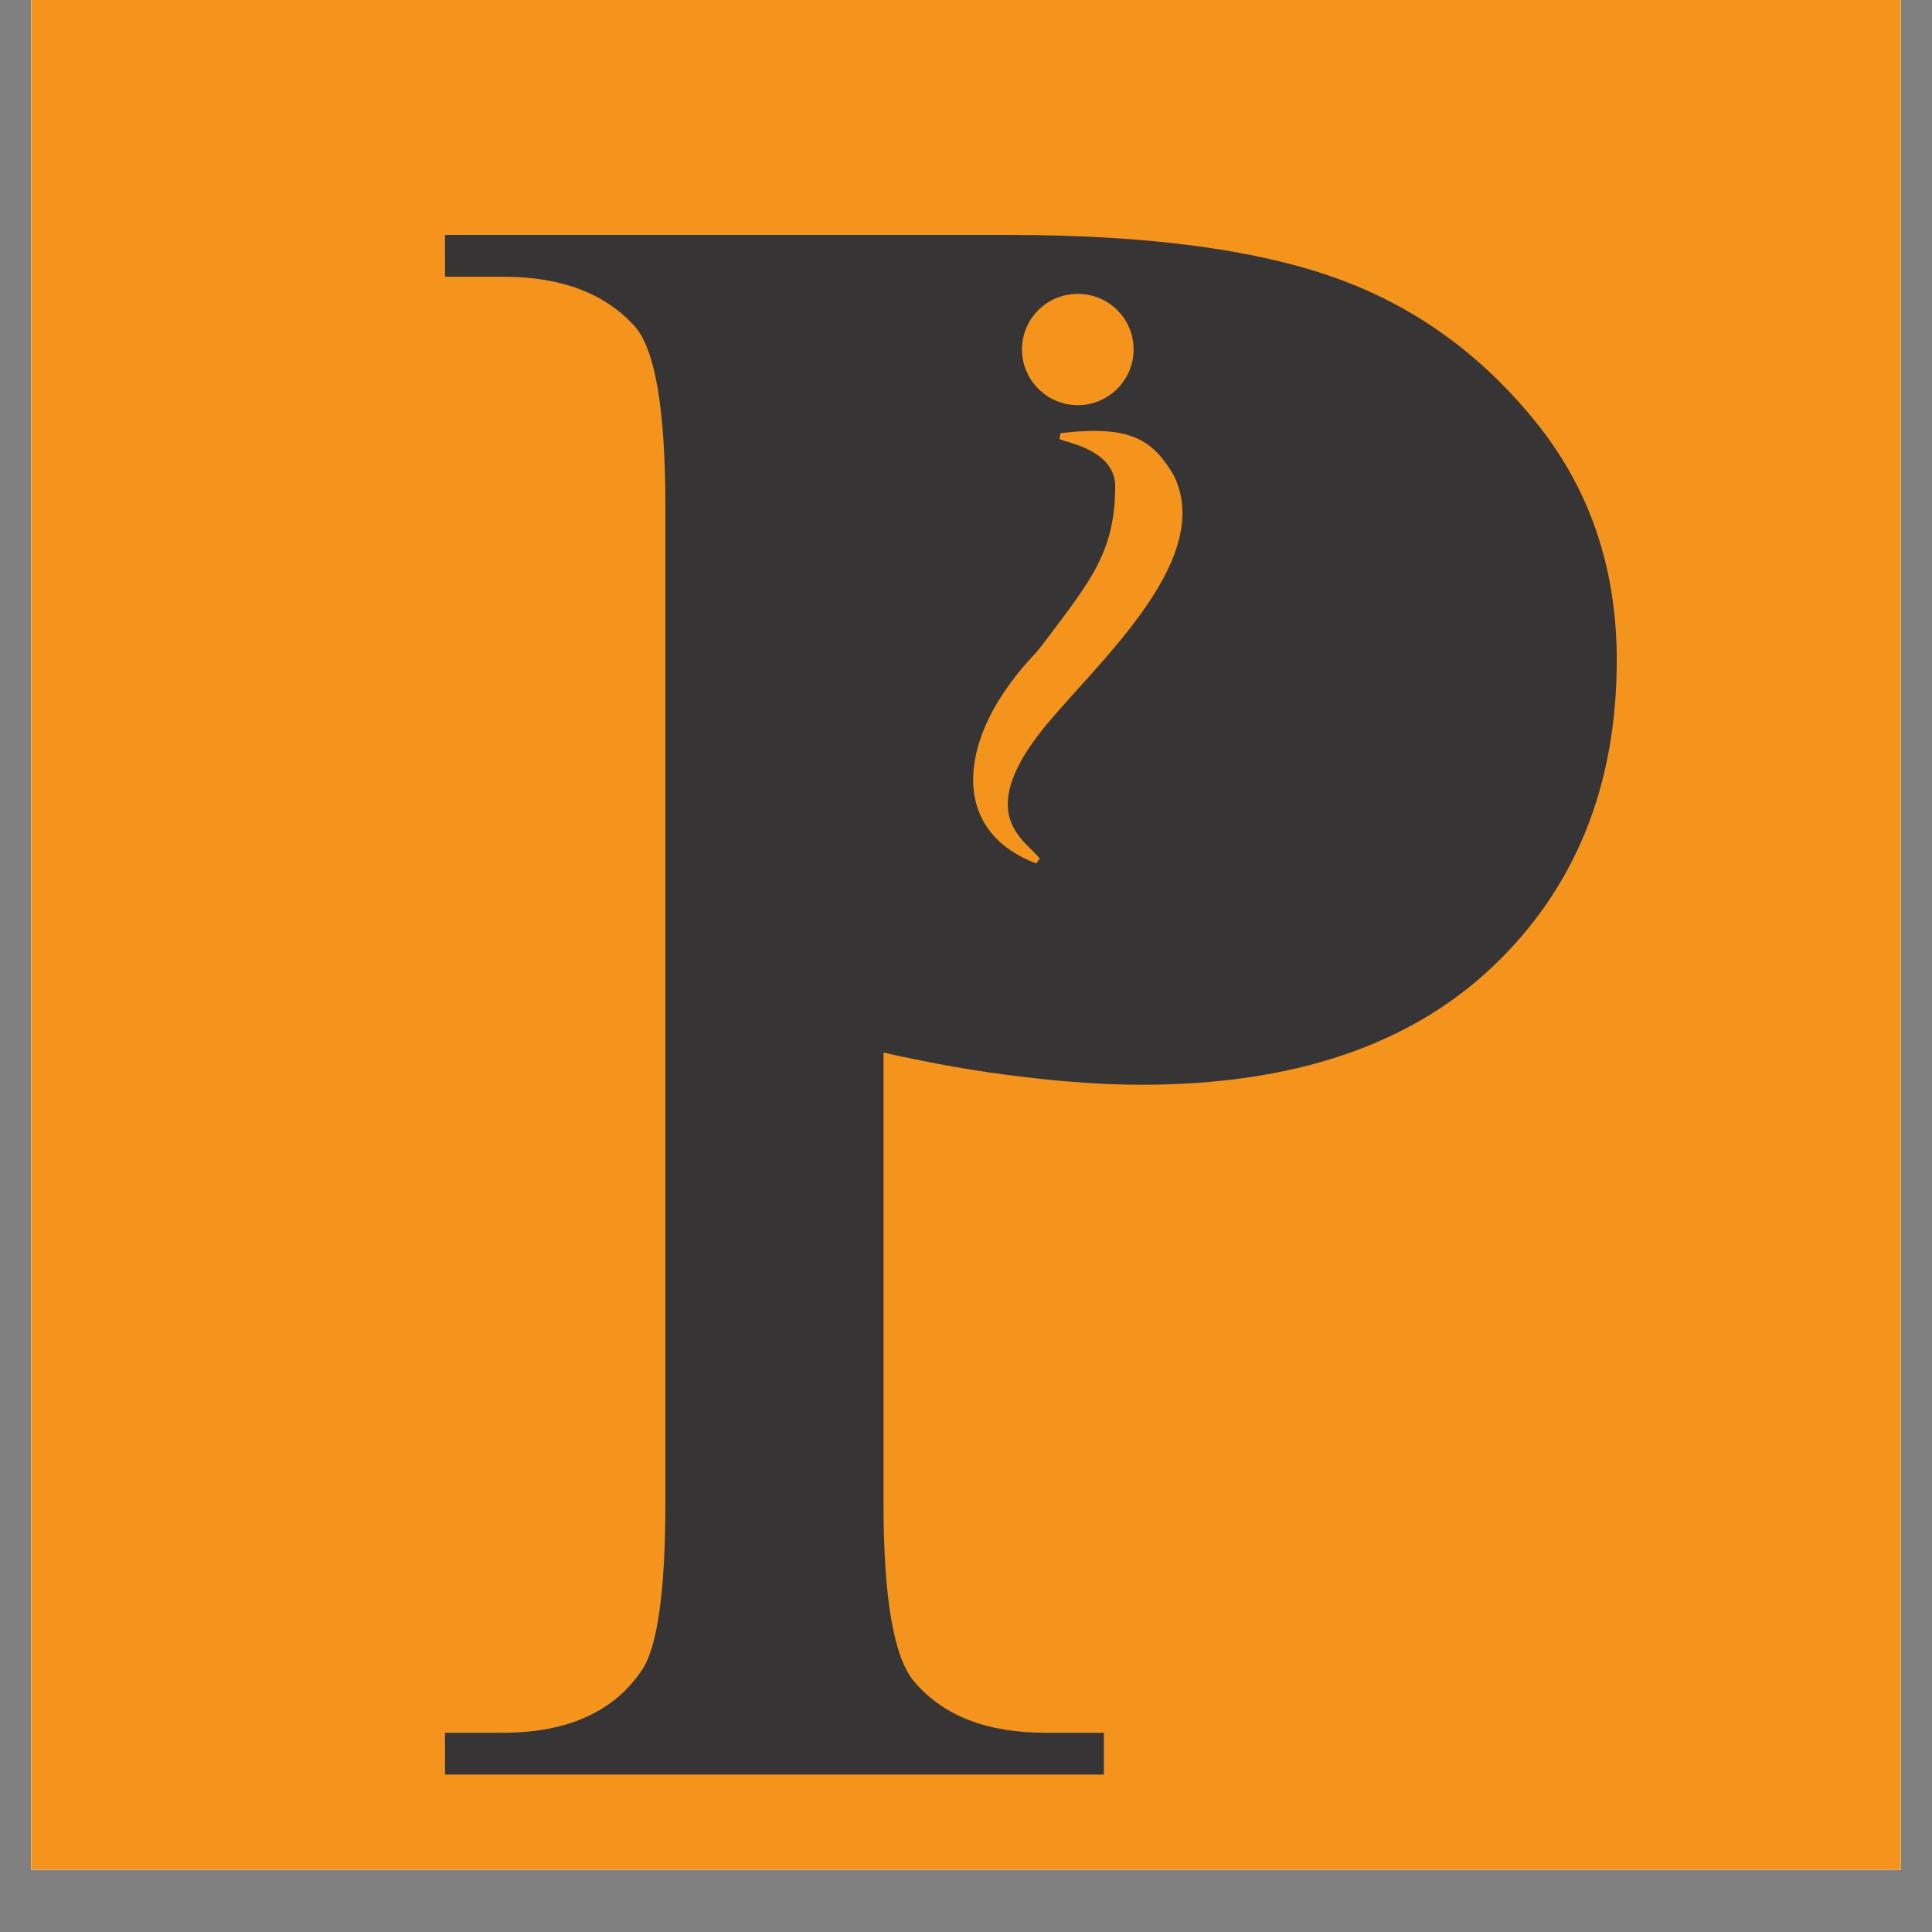
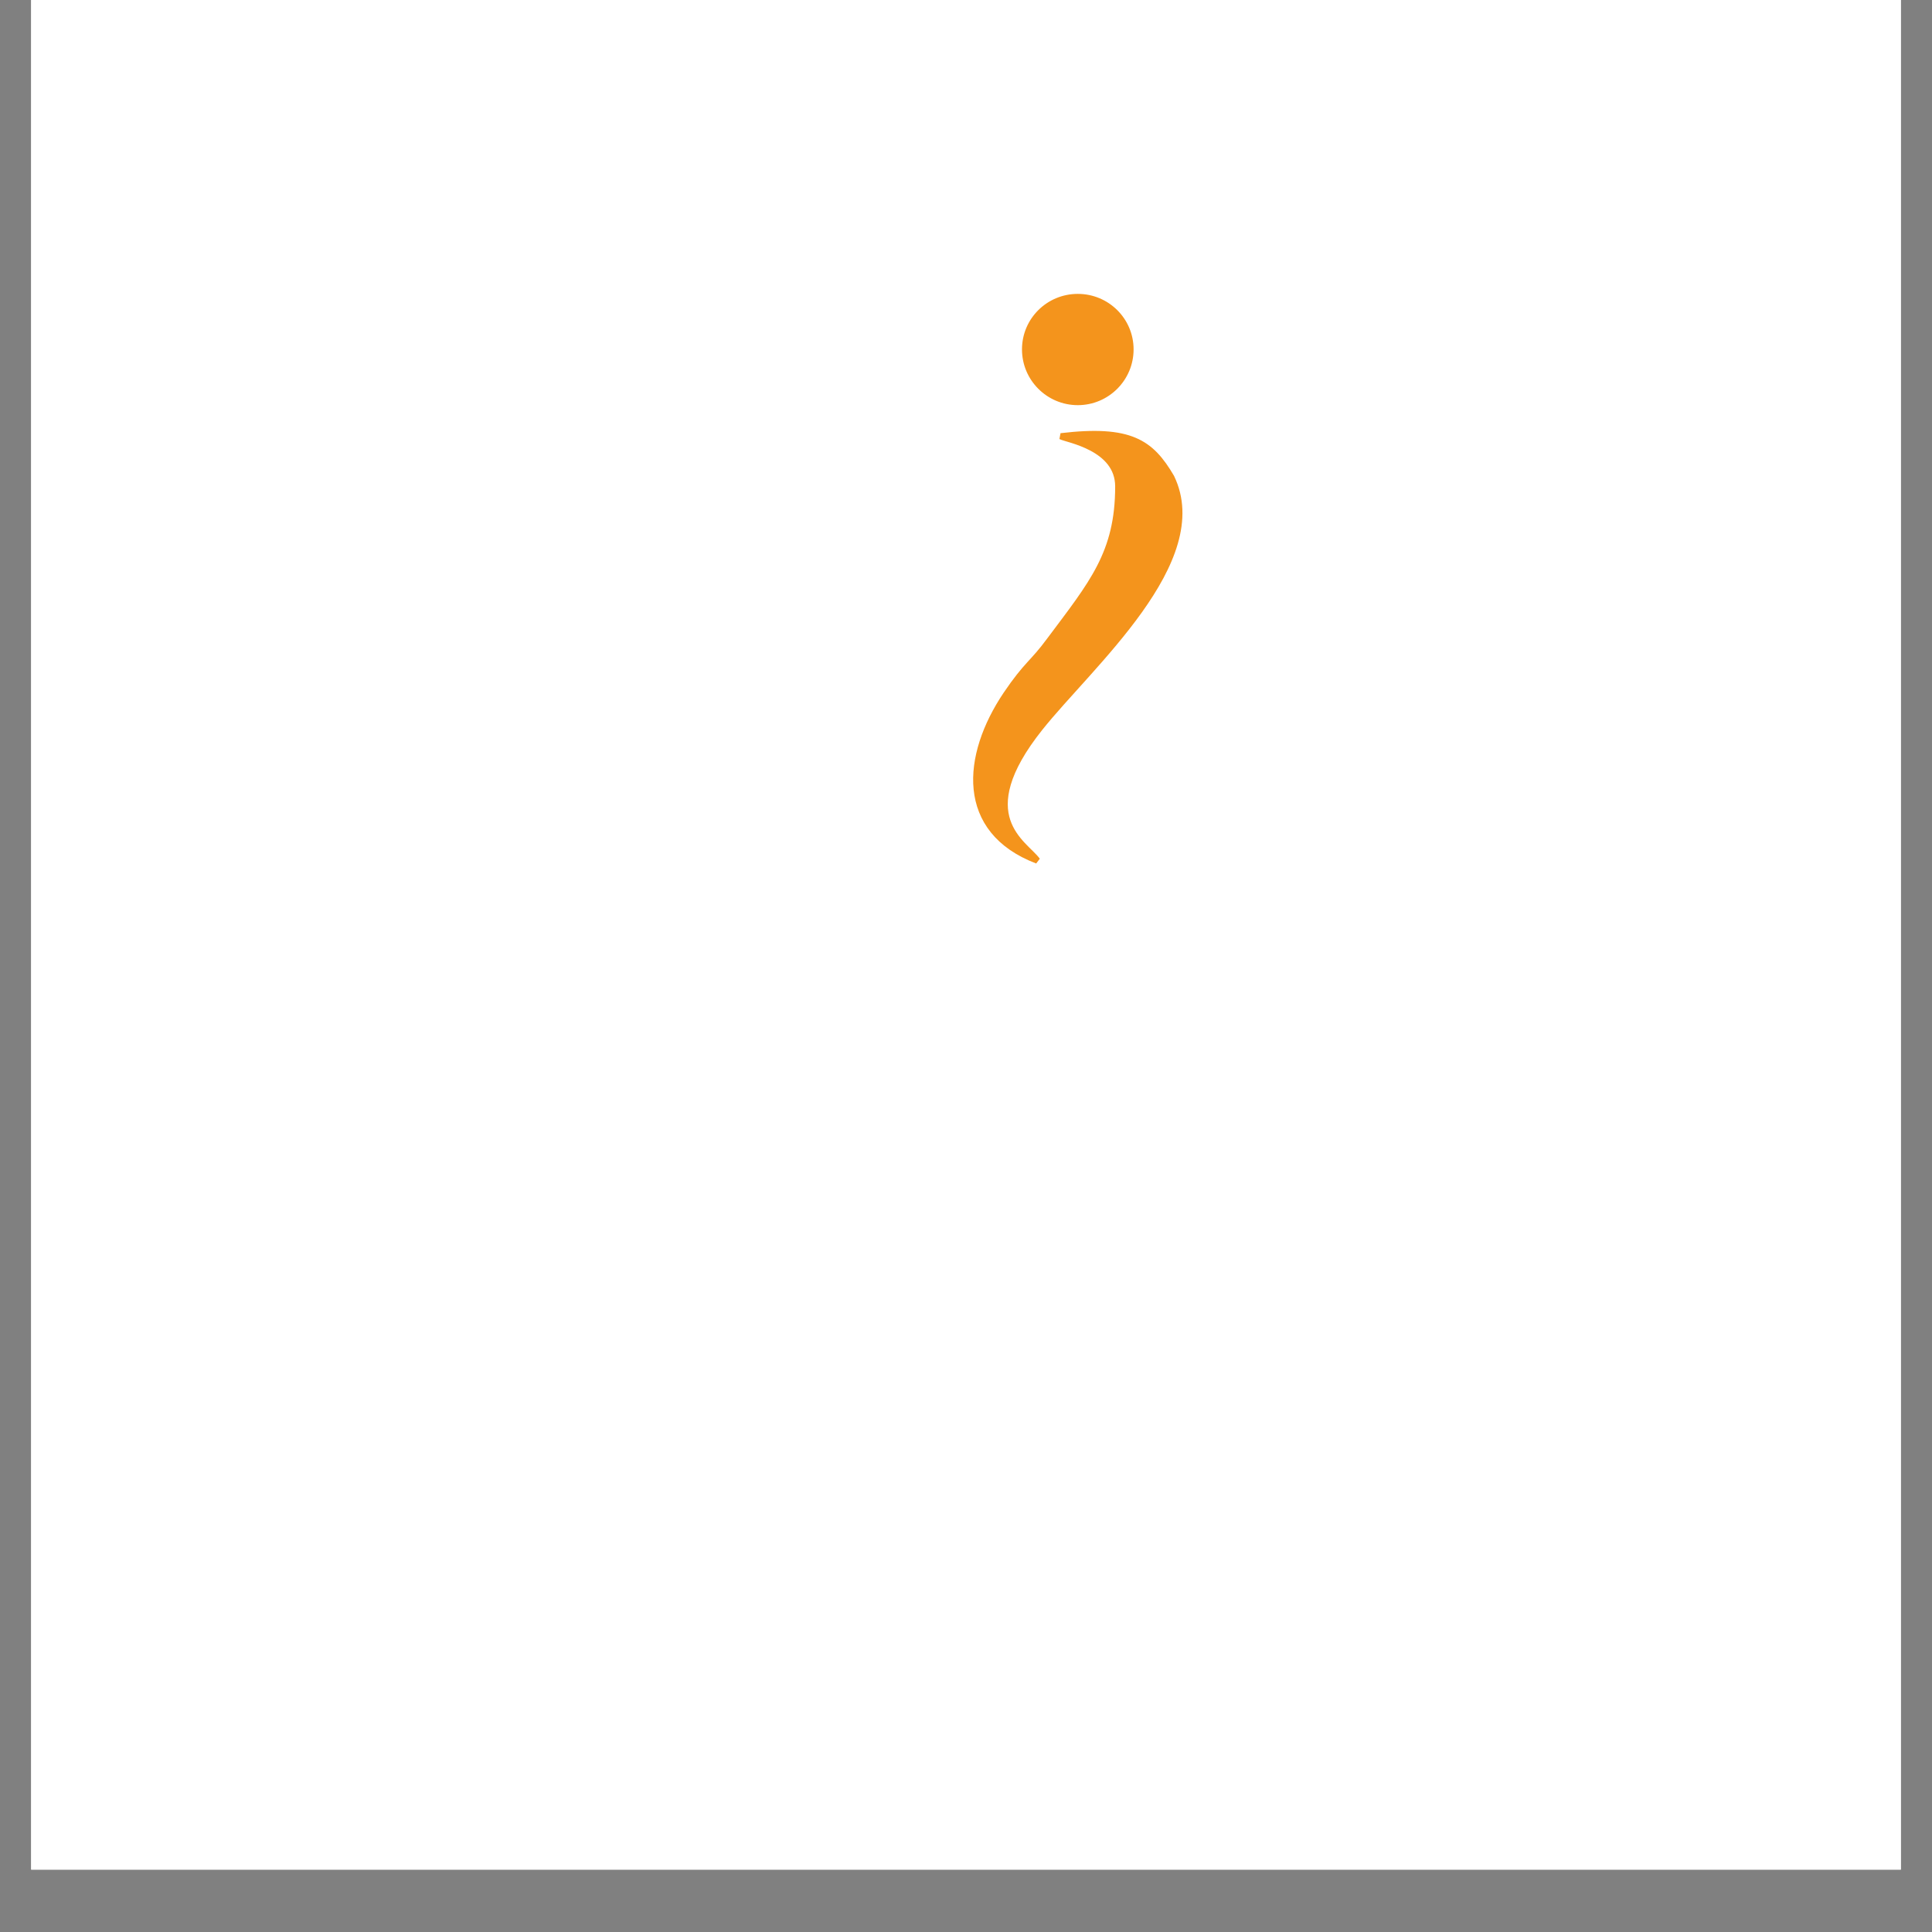
<svg xmlns="http://www.w3.org/2000/svg" version="1.0" preserveAspectRatio="xMidYMid meet" height="40" viewBox="0 0 30 30" zoomAndPan="magnify" width="40">
  <rect x="0" y="0" width="30" height="30" fill="#808080" stroke="none" />
  <defs>
    <clipPath id="905d4be22b">
-       <path clip-rule="nonzero" d="M 0.484 0 L 29.516 0 L 29.516 29.031 L 0.484 29.031 Z M 0.484 0" />
+       <path clip-rule="nonzero" d="M 0.484 0 L 29.516 0 L 29.516 29.031 L 0.484 29.031 M 0.484 0" />
    </clipPath>
  </defs>
  <g clip-path="url(#905d4be22b)">
    <path fill-rule="nonzero" fill-opacity="1" d="M 0.484 0 L 29.516 0 L 29.516 29.031 L 0.484 29.031 Z M 0.484 0" fill="#ffffff" />
    <path fill-rule="nonzero" fill-opacity="1" d="M 0.484 0 L 29.516 0 L 29.516 29.031 L 0.484 29.031 Z M 0.484 0" fill="#ffffff" />
-     <path fill-rule="nonzero" fill-opacity="1" d="M 40.828 15.602 C 40.828 16.414 40.789 17.227 40.711 18.035 C 40.629 18.844 40.512 19.648 40.352 20.445 C 40.195 21.246 39.996 22.035 39.762 22.812 C 39.523 23.59 39.25 24.355 38.941 25.109 C 38.629 25.859 38.281 26.594 37.898 27.312 C 37.516 28.027 37.098 28.727 36.648 29.402 C 36.195 30.078 35.711 30.73 35.195 31.359 C 34.68 31.988 34.133 32.594 33.559 33.168 C 32.984 33.742 32.383 34.289 31.754 34.805 C 31.125 35.32 30.473 35.805 29.797 36.258 C 29.121 36.711 28.426 37.129 27.707 37.512 C 26.992 37.895 26.258 38.242 25.508 38.555 C 24.754 38.863 23.992 39.137 23.211 39.375 C 22.434 39.609 21.648 39.809 20.852 39.965 C 20.051 40.125 19.25 40.246 18.441 40.324 C 17.633 40.402 16.82 40.445 16.008 40.445 C 15.195 40.445 14.383 40.402 13.574 40.324 C 12.766 40.246 11.961 40.125 11.164 39.965 C 10.367 39.809 9.578 39.609 8.801 39.375 C 8.023 39.137 7.258 38.863 6.508 38.555 C 5.758 38.242 5.023 37.895 4.305 37.512 C 3.59 37.129 2.891 36.711 2.215 36.258 C 1.539 35.805 0.887 35.32 0.258 34.805 C -0.371 34.289 -0.973 33.742 -1.547 33.168 C -2.121 32.594 -2.664 31.988 -3.184 31.359 C -3.699 30.73 -4.18 30.078 -4.633 29.402 C -5.086 28.727 -5.5 28.027 -5.887 27.312 C -6.27 26.594 -6.617 25.859 -6.926 25.109 C -7.238 24.355 -7.512 23.59 -7.746 22.812 C -7.984 22.035 -8.18 21.246 -8.34 20.445 C -8.496 19.648 -8.617 18.844 -8.695 18.035 C -8.777 17.227 -8.816 16.414 -8.816 15.602 C -8.816 14.785 -8.777 13.977 -8.695 13.164 C -8.617 12.355 -8.496 11.551 -8.34 10.754 C -8.18 9.957 -7.984 9.168 -7.746 8.391 C -7.512 7.609 -7.238 6.844 -6.926 6.094 C -6.617 5.34 -6.27 4.605 -5.887 3.891 C -5.5 3.172 -5.086 2.473 -4.633 1.797 C -4.18 1.121 -3.699 0.469 -3.184 -0.16 C -2.664 -0.789 -2.121 -1.391 -1.547 -1.965 C -0.973 -2.543 -0.371 -3.086 0.258 -3.605 C 0.887 -4.121 1.539 -4.605 2.215 -5.055 C 2.891 -5.508 3.59 -5.926 4.305 -6.309 C 5.023 -6.691 5.758 -7.039 6.508 -7.352 C 7.258 -7.664 8.023 -7.938 8.801 -8.172 C 9.578 -8.41 10.367 -8.605 11.164 -8.766 C 11.961 -8.926 12.766 -9.043 13.574 -9.125 C 14.383 -9.203 15.195 -9.242 16.008 -9.242 C 16.82 -9.242 17.633 -9.203 18.441 -9.125 C 19.25 -9.043 20.051 -8.926 20.852 -8.766 C 21.648 -8.605 22.434 -8.41 23.211 -8.172 C 23.992 -7.938 24.754 -7.664 25.508 -7.352 C 26.258 -7.039 26.992 -6.691 27.707 -6.309 C 28.426 -5.926 29.121 -5.508 29.797 -5.055 C 30.473 -4.605 31.125 -4.121 31.754 -3.605 C 32.383 -3.086 32.984 -2.543 33.559 -1.965 C 34.133 -1.391 34.68 -0.789 35.195 -0.16 C 35.711 0.469 36.195 1.121 36.648 1.797 C 37.098 2.473 37.516 3.172 37.898 3.891 C 38.281 4.605 38.629 5.34 38.941 6.094 C 39.25 6.844 39.523 7.609 39.762 8.391 C 39.996 9.168 40.195 9.957 40.352 10.754 C 40.512 11.551 40.629 12.355 40.711 13.164 C 40.789 13.977 40.828 14.785 40.828 15.602 Z M 40.828 15.602" fill="#f4941c" />
  </g>
-   <path fill-rule="nonzero" fill-opacity="1" d="M 13.719 16.344 L 13.719 23.336 C 13.719 24.836 13.883 25.77 14.211 26.129 C 14.656 26.645 15.328 26.906 16.23 26.906 L 17.141 26.906 L 17.141 27.555 L 6.91 27.555 L 6.91 26.906 L 7.809 26.906 C 8.82 26.906 9.547 26.574 9.977 25.918 C 10.211 25.559 10.332 24.691 10.332 23.336 L 10.332 7.867 C 10.332 6.363 10.176 5.434 9.859 5.07 C 9.395 4.555 8.719 4.297 7.809 4.297 L 6.91 4.297 L 6.91 3.648 L 15.664 3.648 C 17.801 3.648 19.484 3.871 20.719 4.309 C 21.953 4.746 22.988 5.492 23.836 6.539 C 24.684 7.582 25.105 8.82 25.105 10.25 C 25.105 12.203 24.461 13.793 23.176 15.012 C 21.891 16.23 20.078 16.844 17.73 16.844 C 17.152 16.844 16.535 16.801 15.867 16.719 C 15.195 16.641 14.48 16.516 13.719 16.344 Z M 13.719 16.344" fill="#373435" />
  <path stroke-miterlimit="2.613" stroke-opacity="1" stroke-width="6.94" stroke="#f4941c" d="M 4355.064 4788.285 C 4387.307 4788.285 4413.487 4814.169 4413.487 4846.385 C 4413.487 4878.602 4387.307 4904.761 4355.064 4904.761 C 4322.821 4904.761 4296.64 4878.602 4296.64 4846.385 C 4296.64 4814.169 4322.821 4788.285 4355.064 4788.285 Z M 4336.324 4942.76 C 4342.938 4946.339 4399.984 4954.875 4399.984 4998.382 C 4399.984 5072.452 4371.048 5106.046 4323.923 5169.102 C 4304.908 5194.985 4298.845 5194.985 4275.696 5229.129 C 4229.949 5297.142 4222.784 5380.024 4310.144 5413.342 C 4296.089 5394.067 4234.634 5364.604 4312.9 5266.302 C 4368.292 5196.637 4503.603 5080.988 4458.683 4988.193 C 4436.085 4949.644 4413.212 4933.673 4336.324 4942.76 Z M 4336.324 4942.76" stroke-linejoin="miter" fill-rule="evenodd" fill="#f4941c" fill-opacity="1" transform="matrix(0.014, 0, 0, 0.014, -44.235, -62.424)" stroke-linecap="butt" />
</svg>